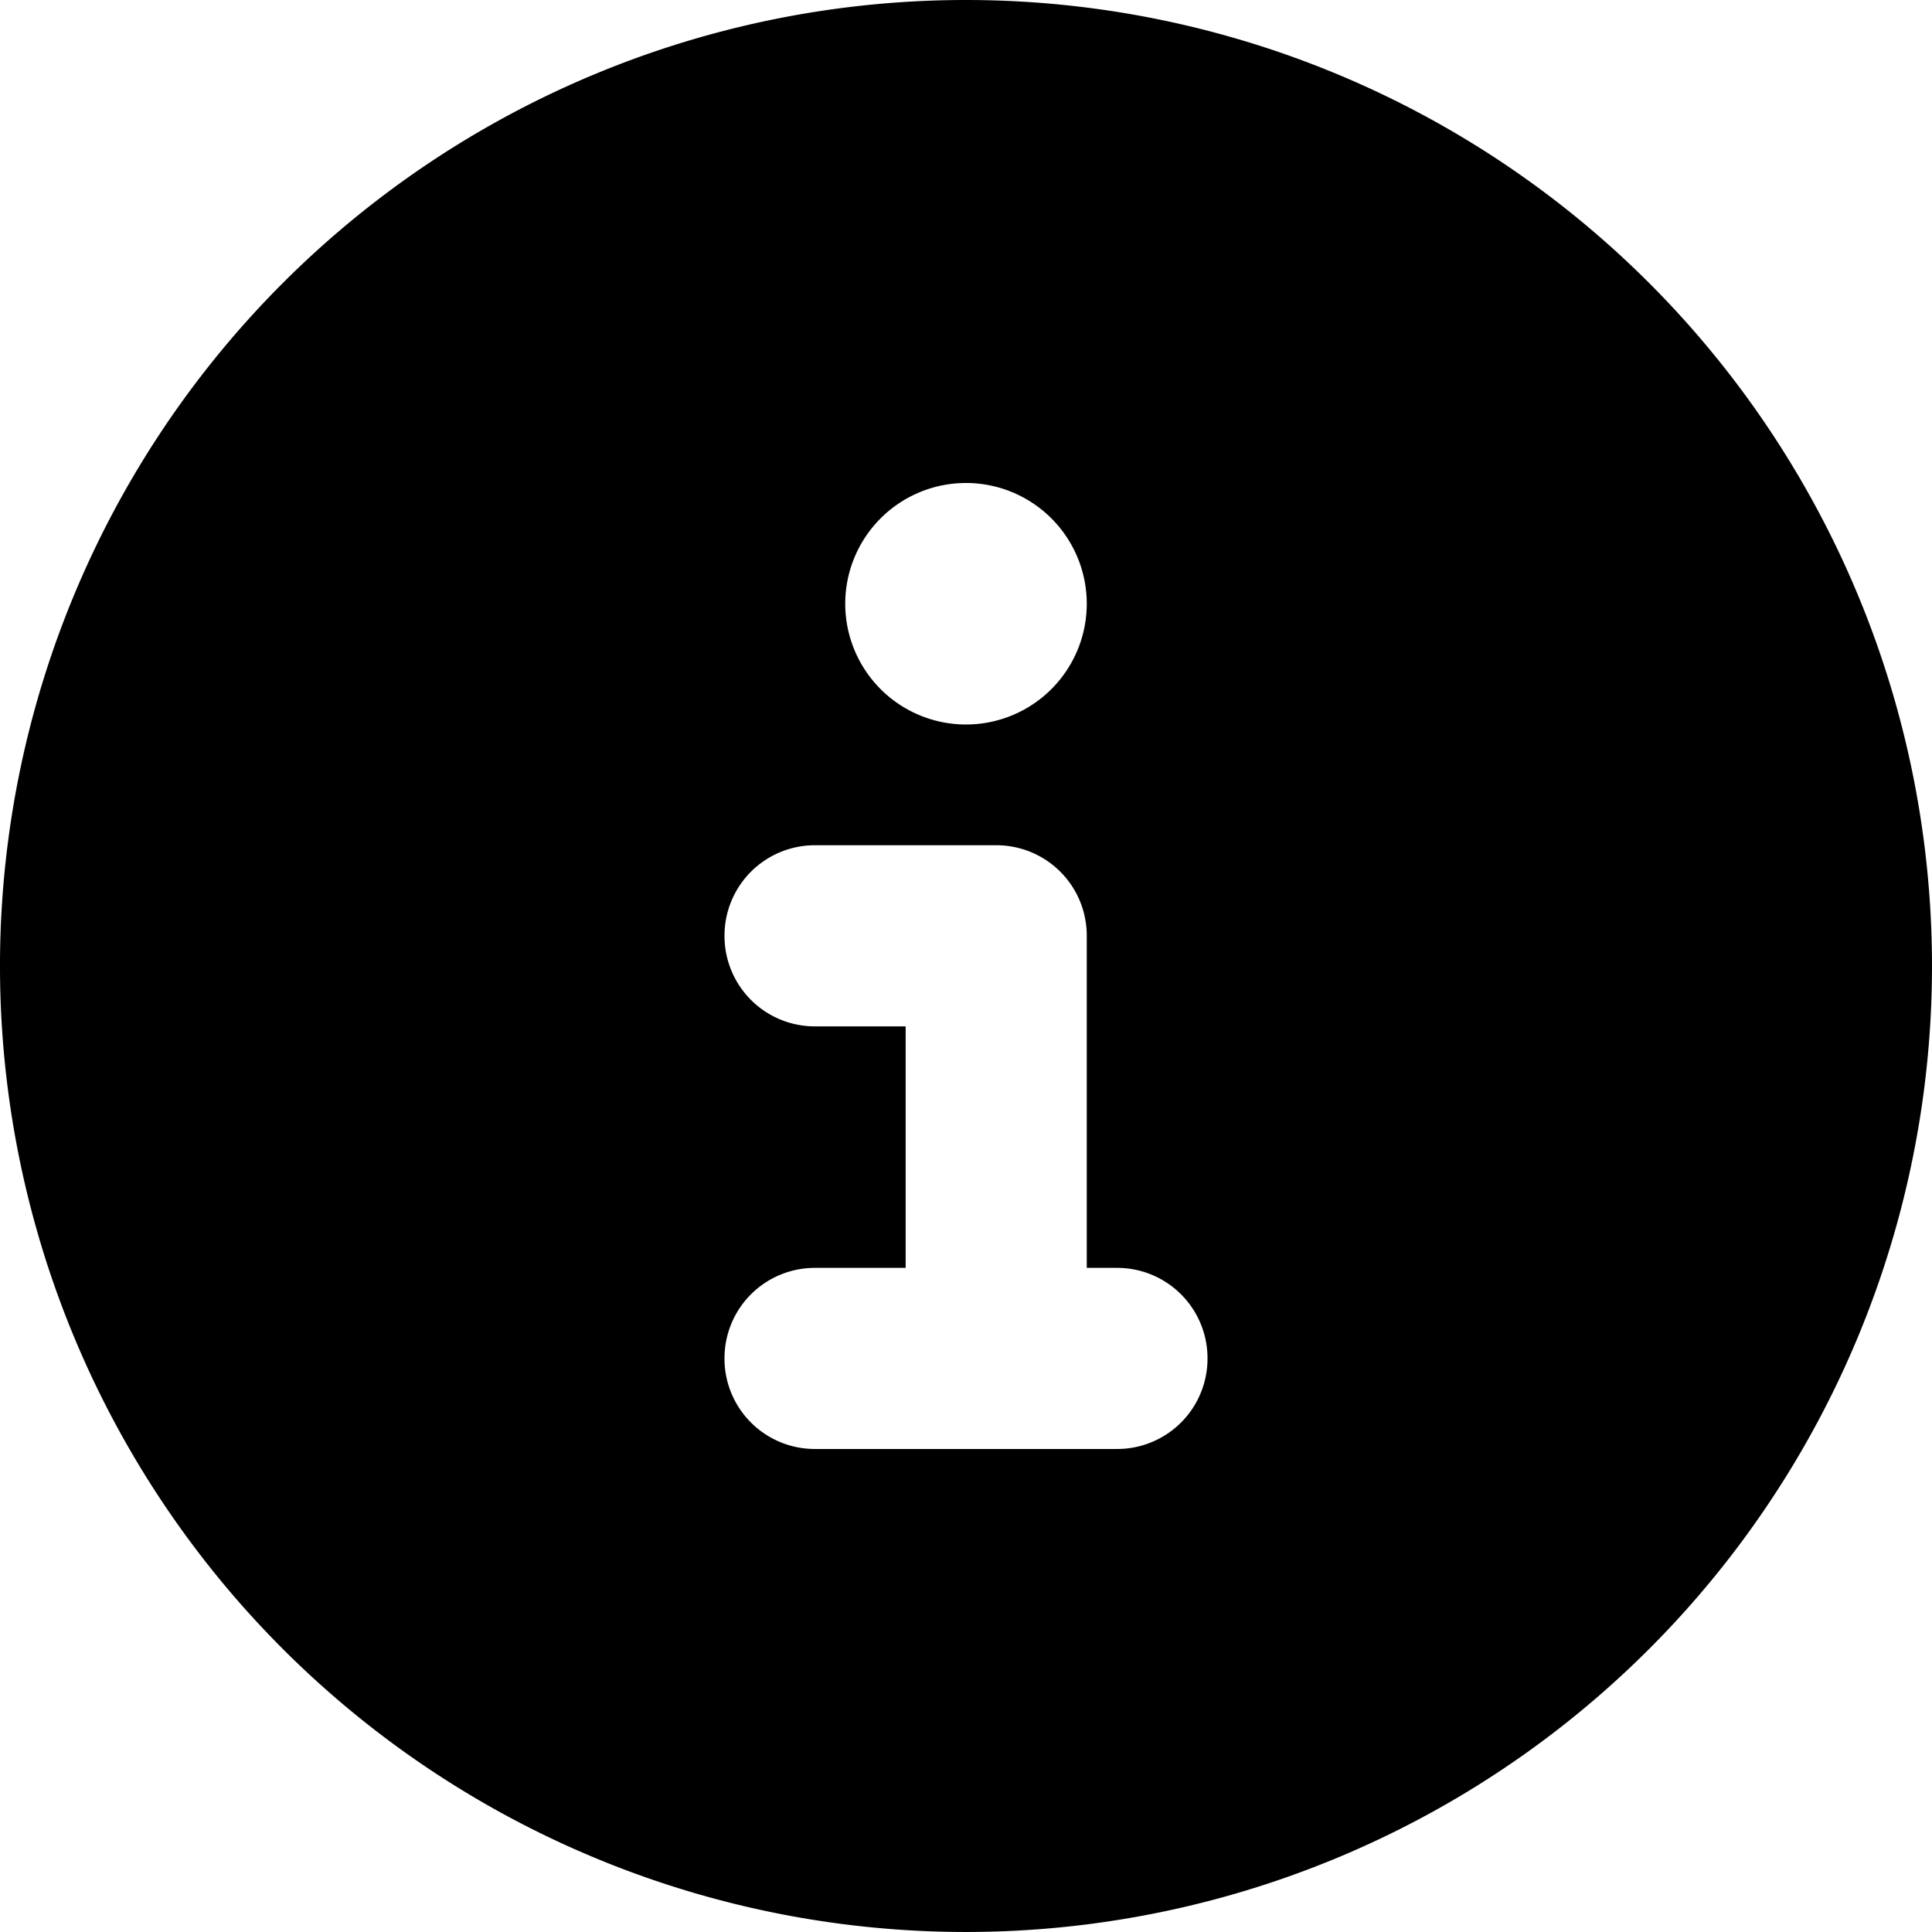
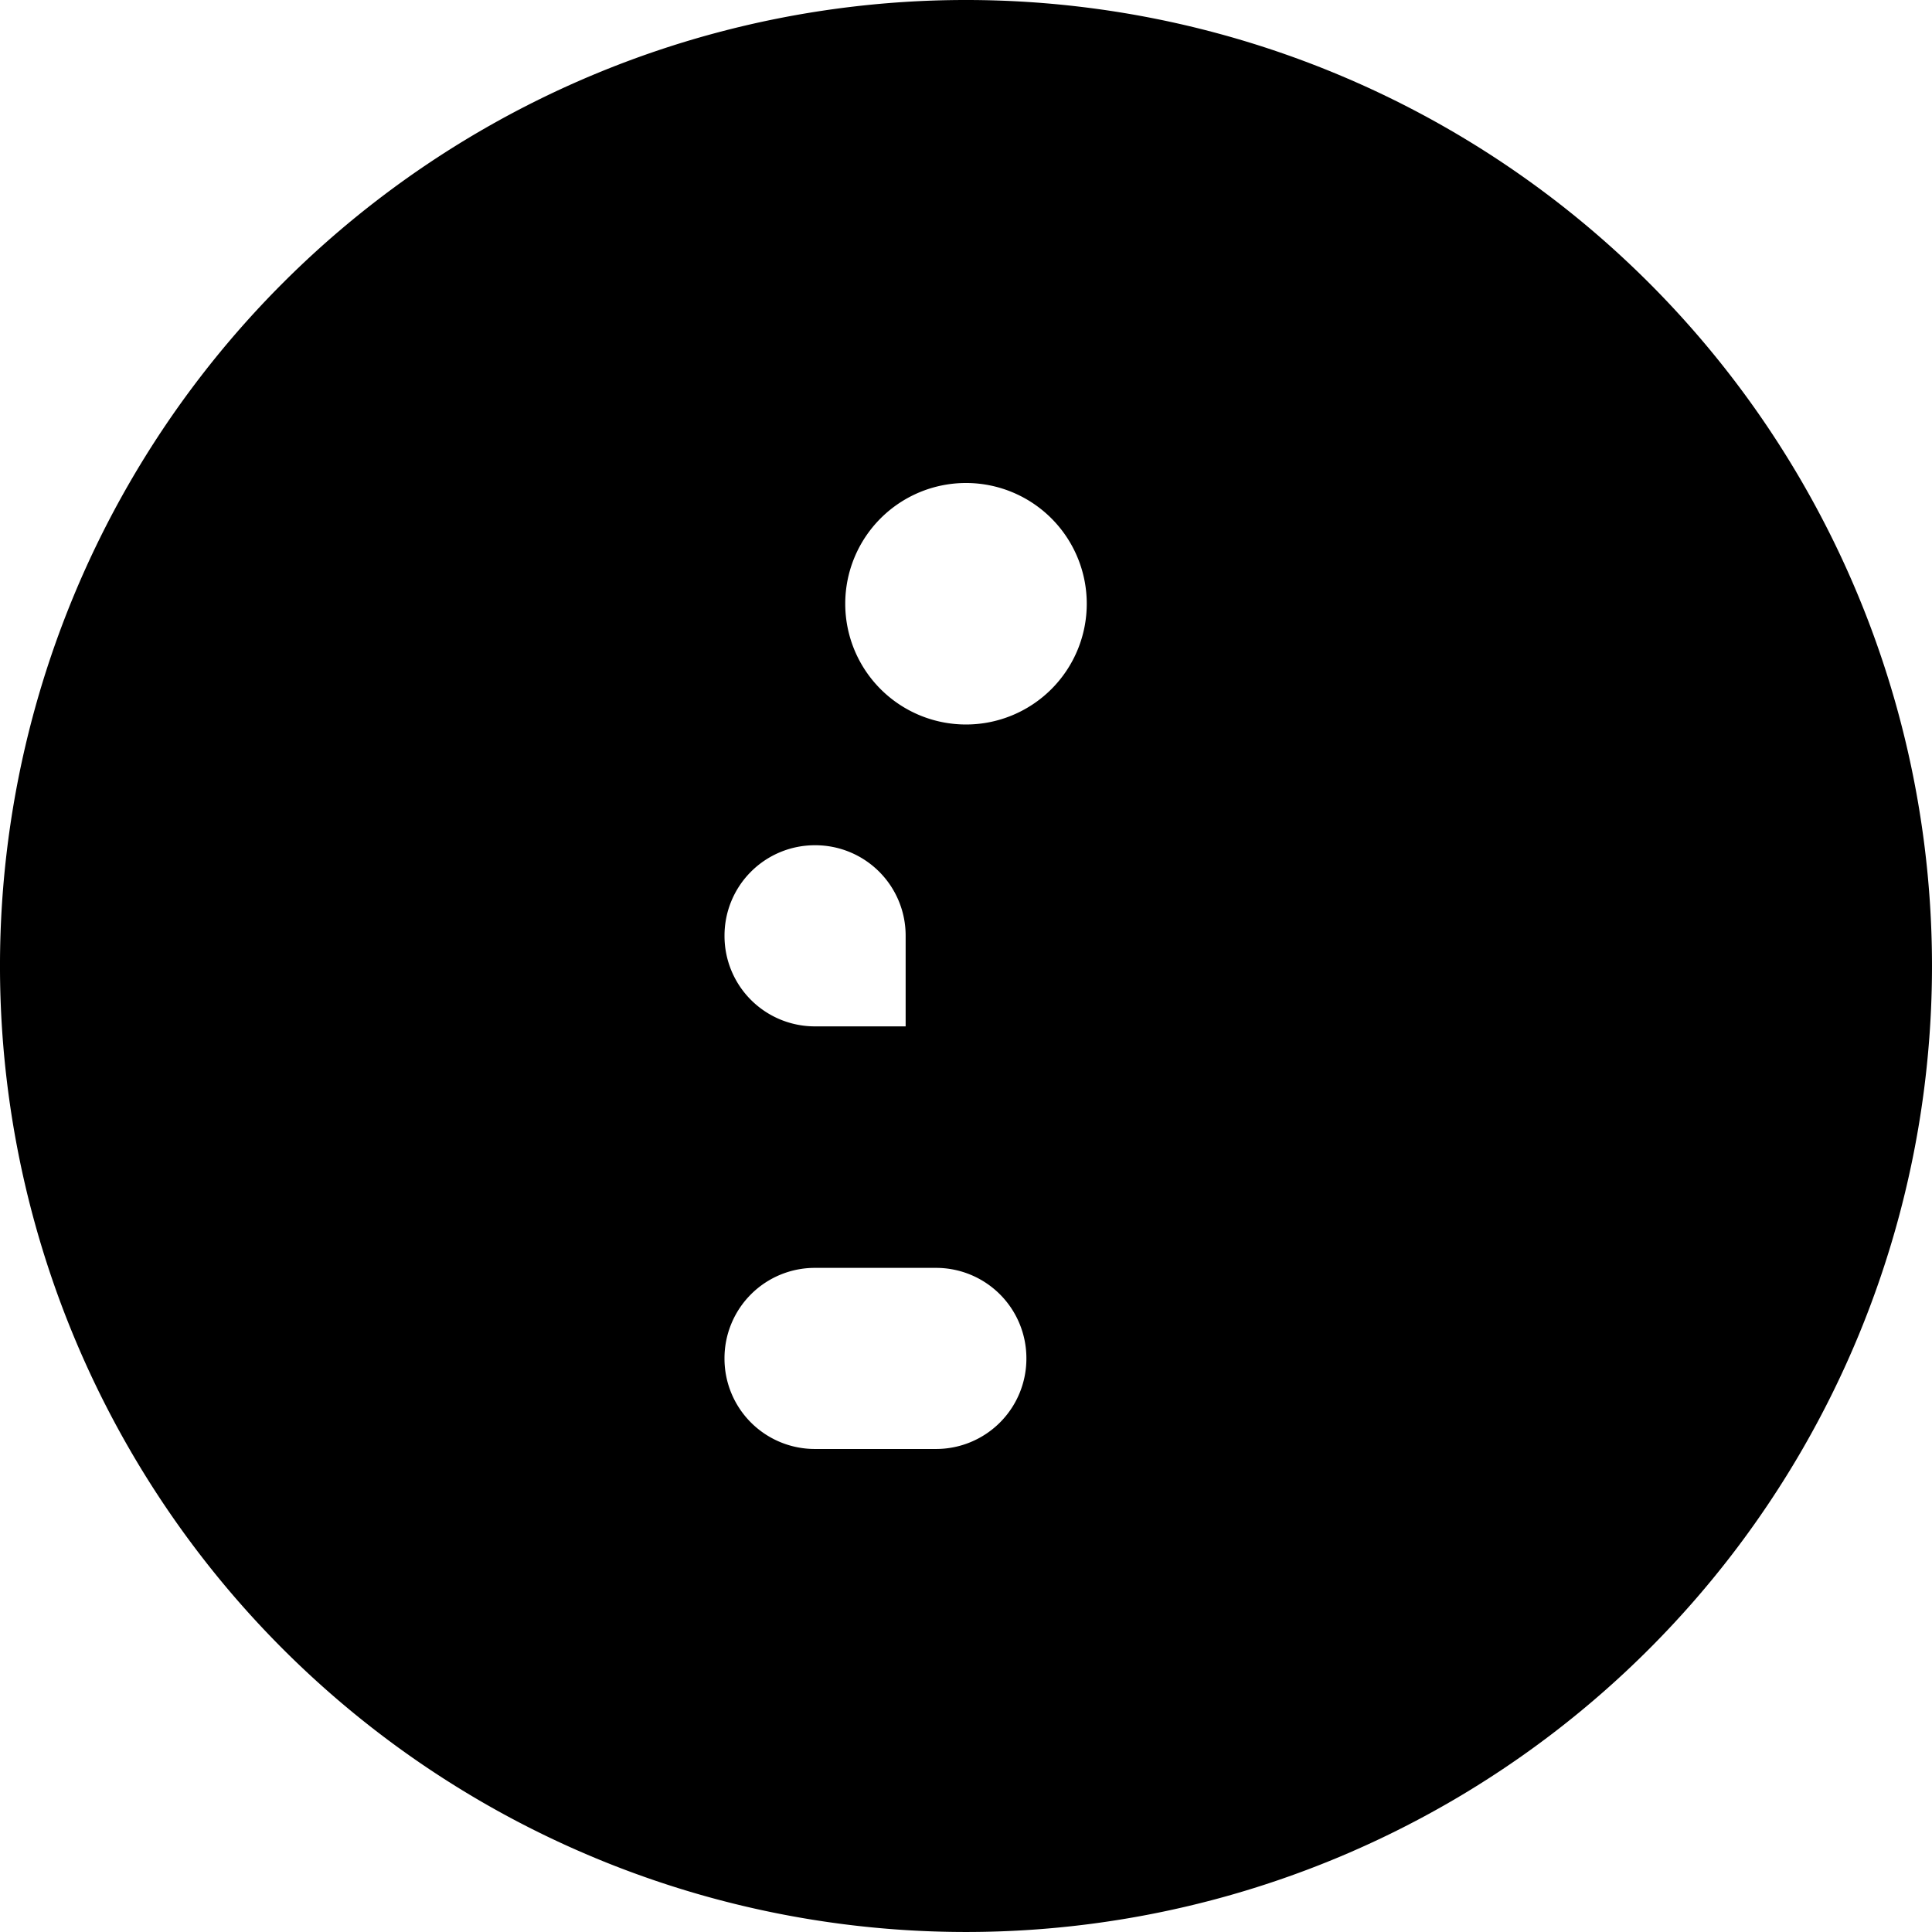
<svg xmlns="http://www.w3.org/2000/svg" viewBox="0 0 106.001 106">
-   <path d="M53 106a53 53 0 0 0 45.9-26.5 53 53 0 0 0 0-53A53 53 0 0 0 53 0 53 53 0 0 0 7.1 26.5a53 53 0 0 0 0 53A53 53 0 0 0 53 106zm-8.28-36.437h4.969v-13.25h-4.97a4.957 4.957 0 0 1-4.968-4.969 4.957 4.957 0 0 1 4.969-4.969h9.937a4.957 4.957 0 0 1 4.969 4.969v18.219h1.656a4.957 4.957 0 0 1 4.969 4.969 4.957 4.957 0 0 1-4.97 4.968H44.72a4.957 4.957 0 0 1-4.97-4.969 4.957 4.957 0 0 1 4.97-4.968zM53 26.5a6.625 6.625 0 0 1 6.626 6.625A6.625 6.625 0 0 1 53 39.75a6.625 6.625 0 0 1-6.625-6.625A6.625 6.625 0 0 1 53 26.5z" />
+   <path d="M53 106a53 53 0 0 0 45.9-26.5 53 53 0 0 0 0-53A53 53 0 0 0 53 0 53 53 0 0 0 7.1 26.5a53 53 0 0 0 0 53A53 53 0 0 0 53 106zm-8.28-36.437h4.969v-13.25h-4.97a4.957 4.957 0 0 1-4.968-4.969 4.957 4.957 0 0 1 4.969-4.969a4.957 4.957 0 0 1 4.969 4.969v18.219h1.656a4.957 4.957 0 0 1 4.969 4.969 4.957 4.957 0 0 1-4.97 4.968H44.72a4.957 4.957 0 0 1-4.97-4.969 4.957 4.957 0 0 1 4.97-4.968zM53 26.5a6.625 6.625 0 0 1 6.626 6.625A6.625 6.625 0 0 1 53 39.75a6.625 6.625 0 0 1-6.625-6.625A6.625 6.625 0 0 1 53 26.5z" />
</svg>